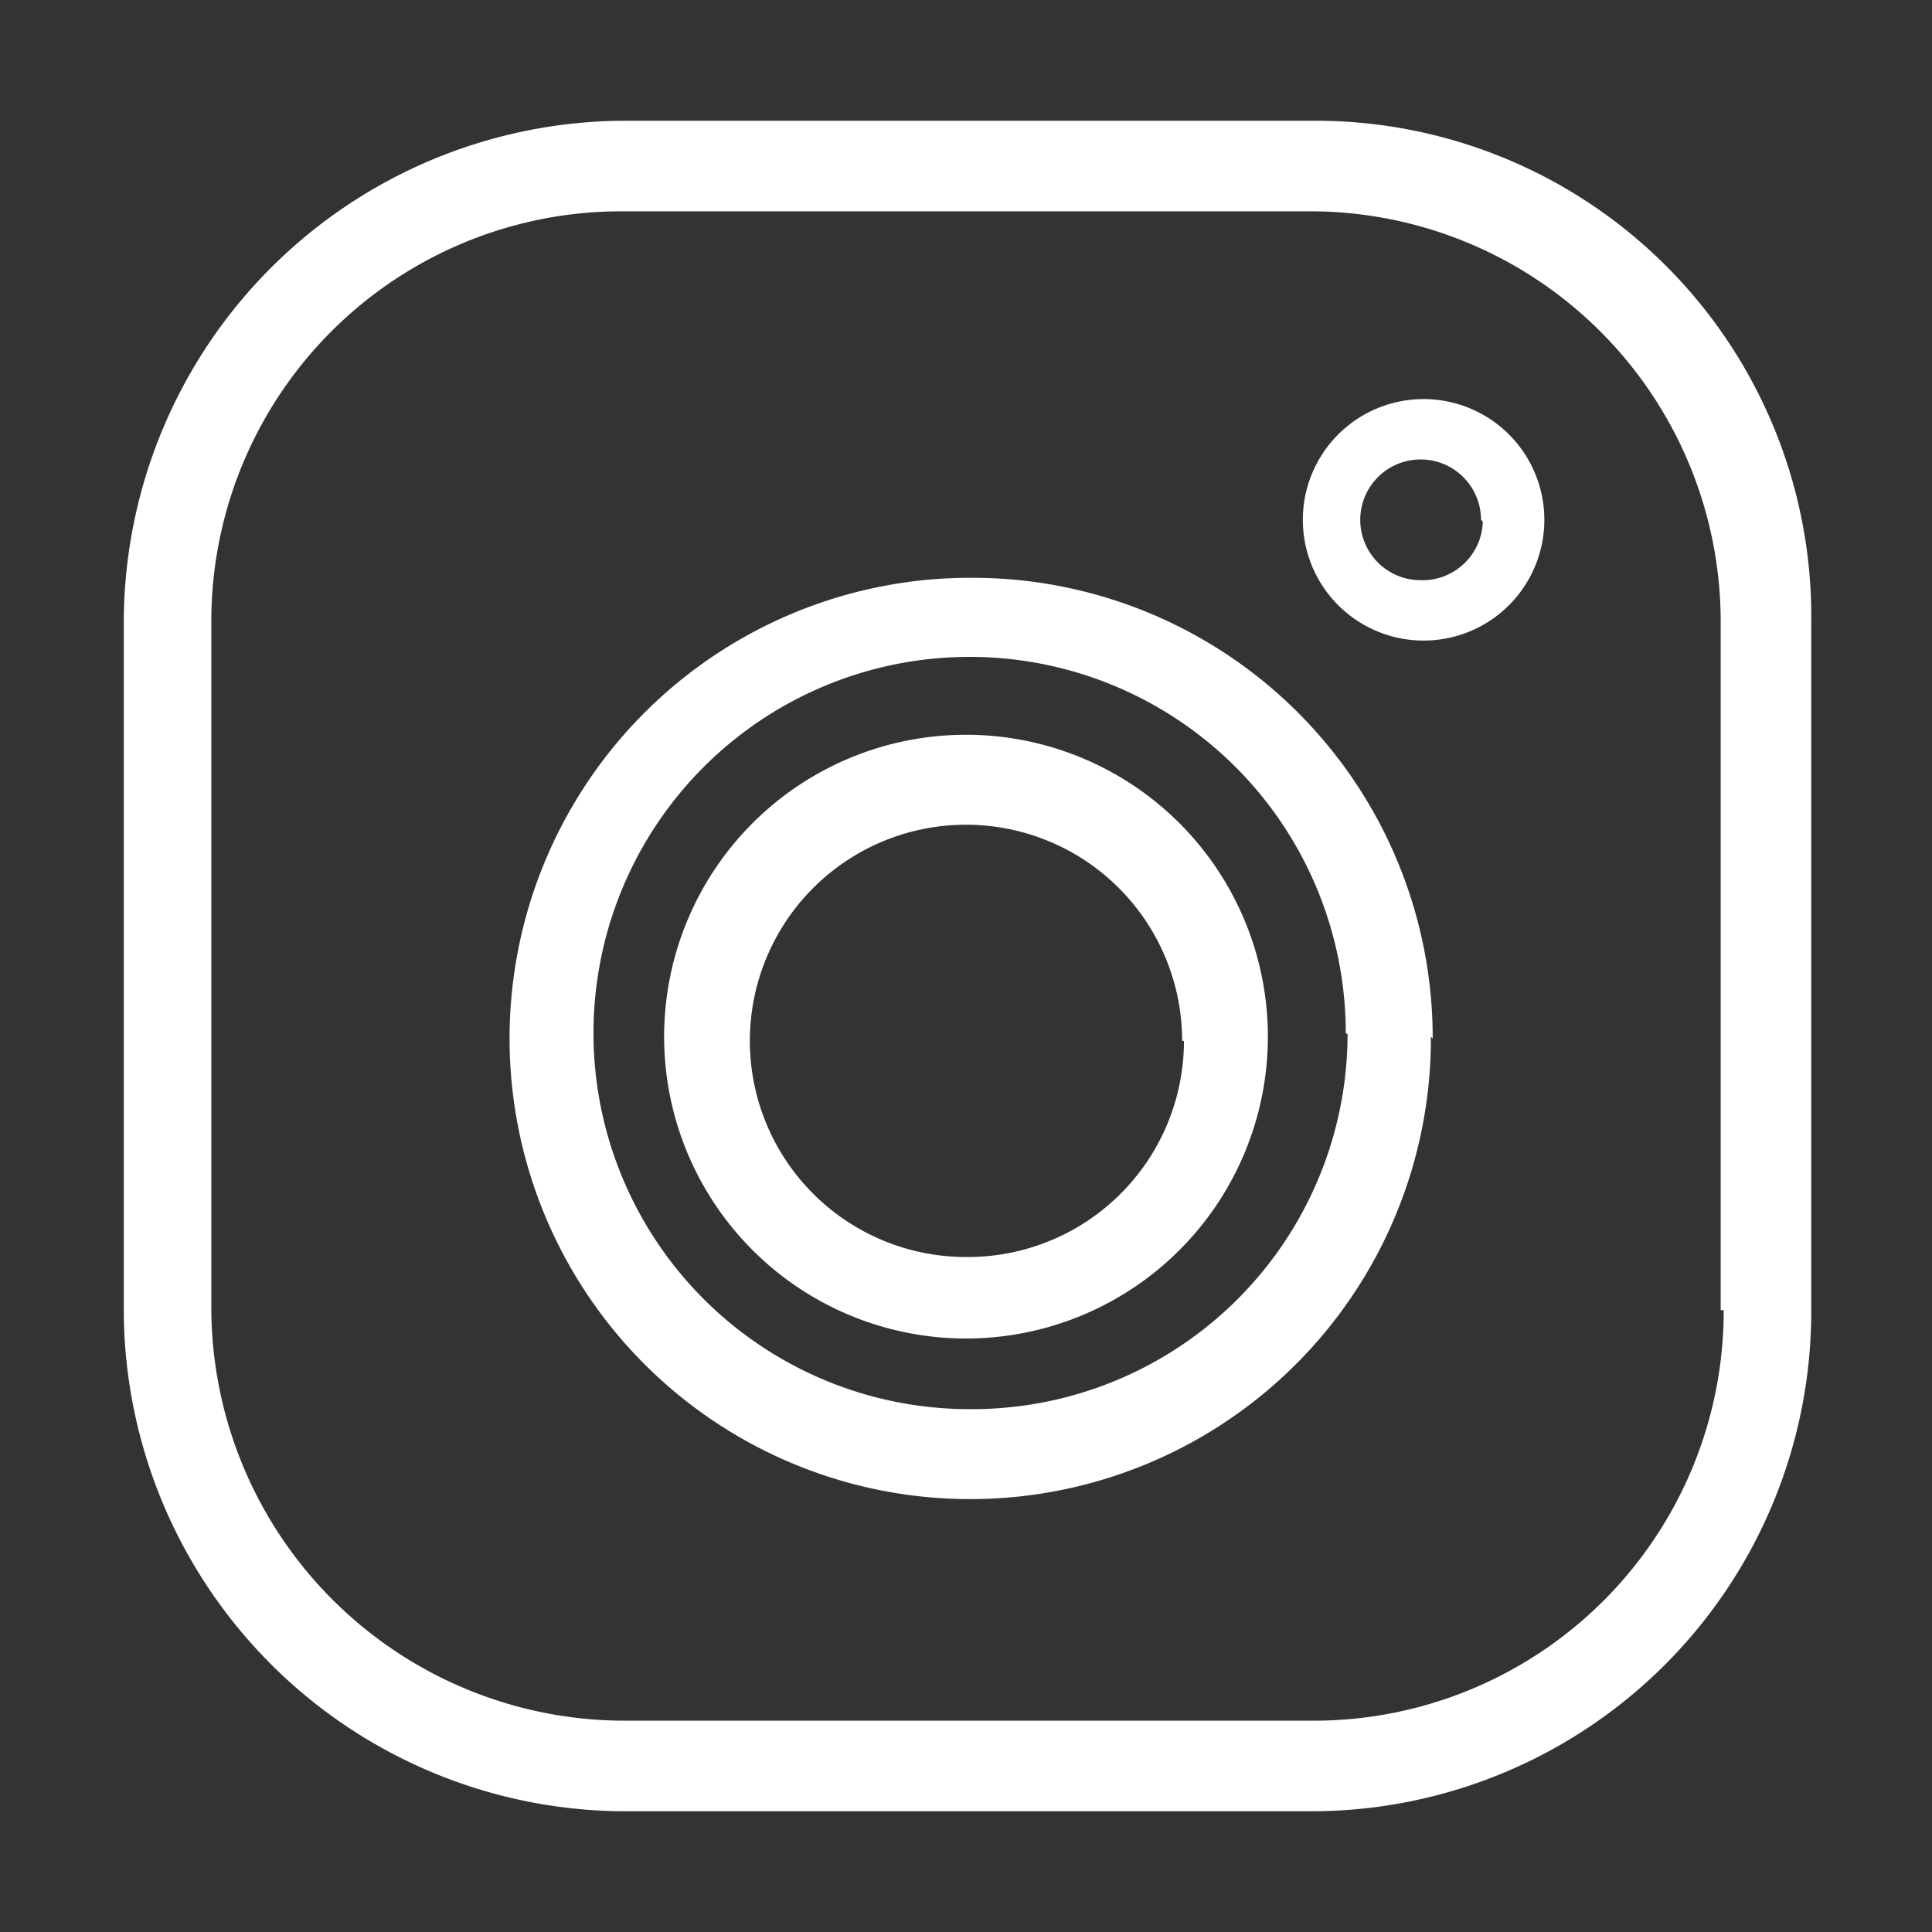
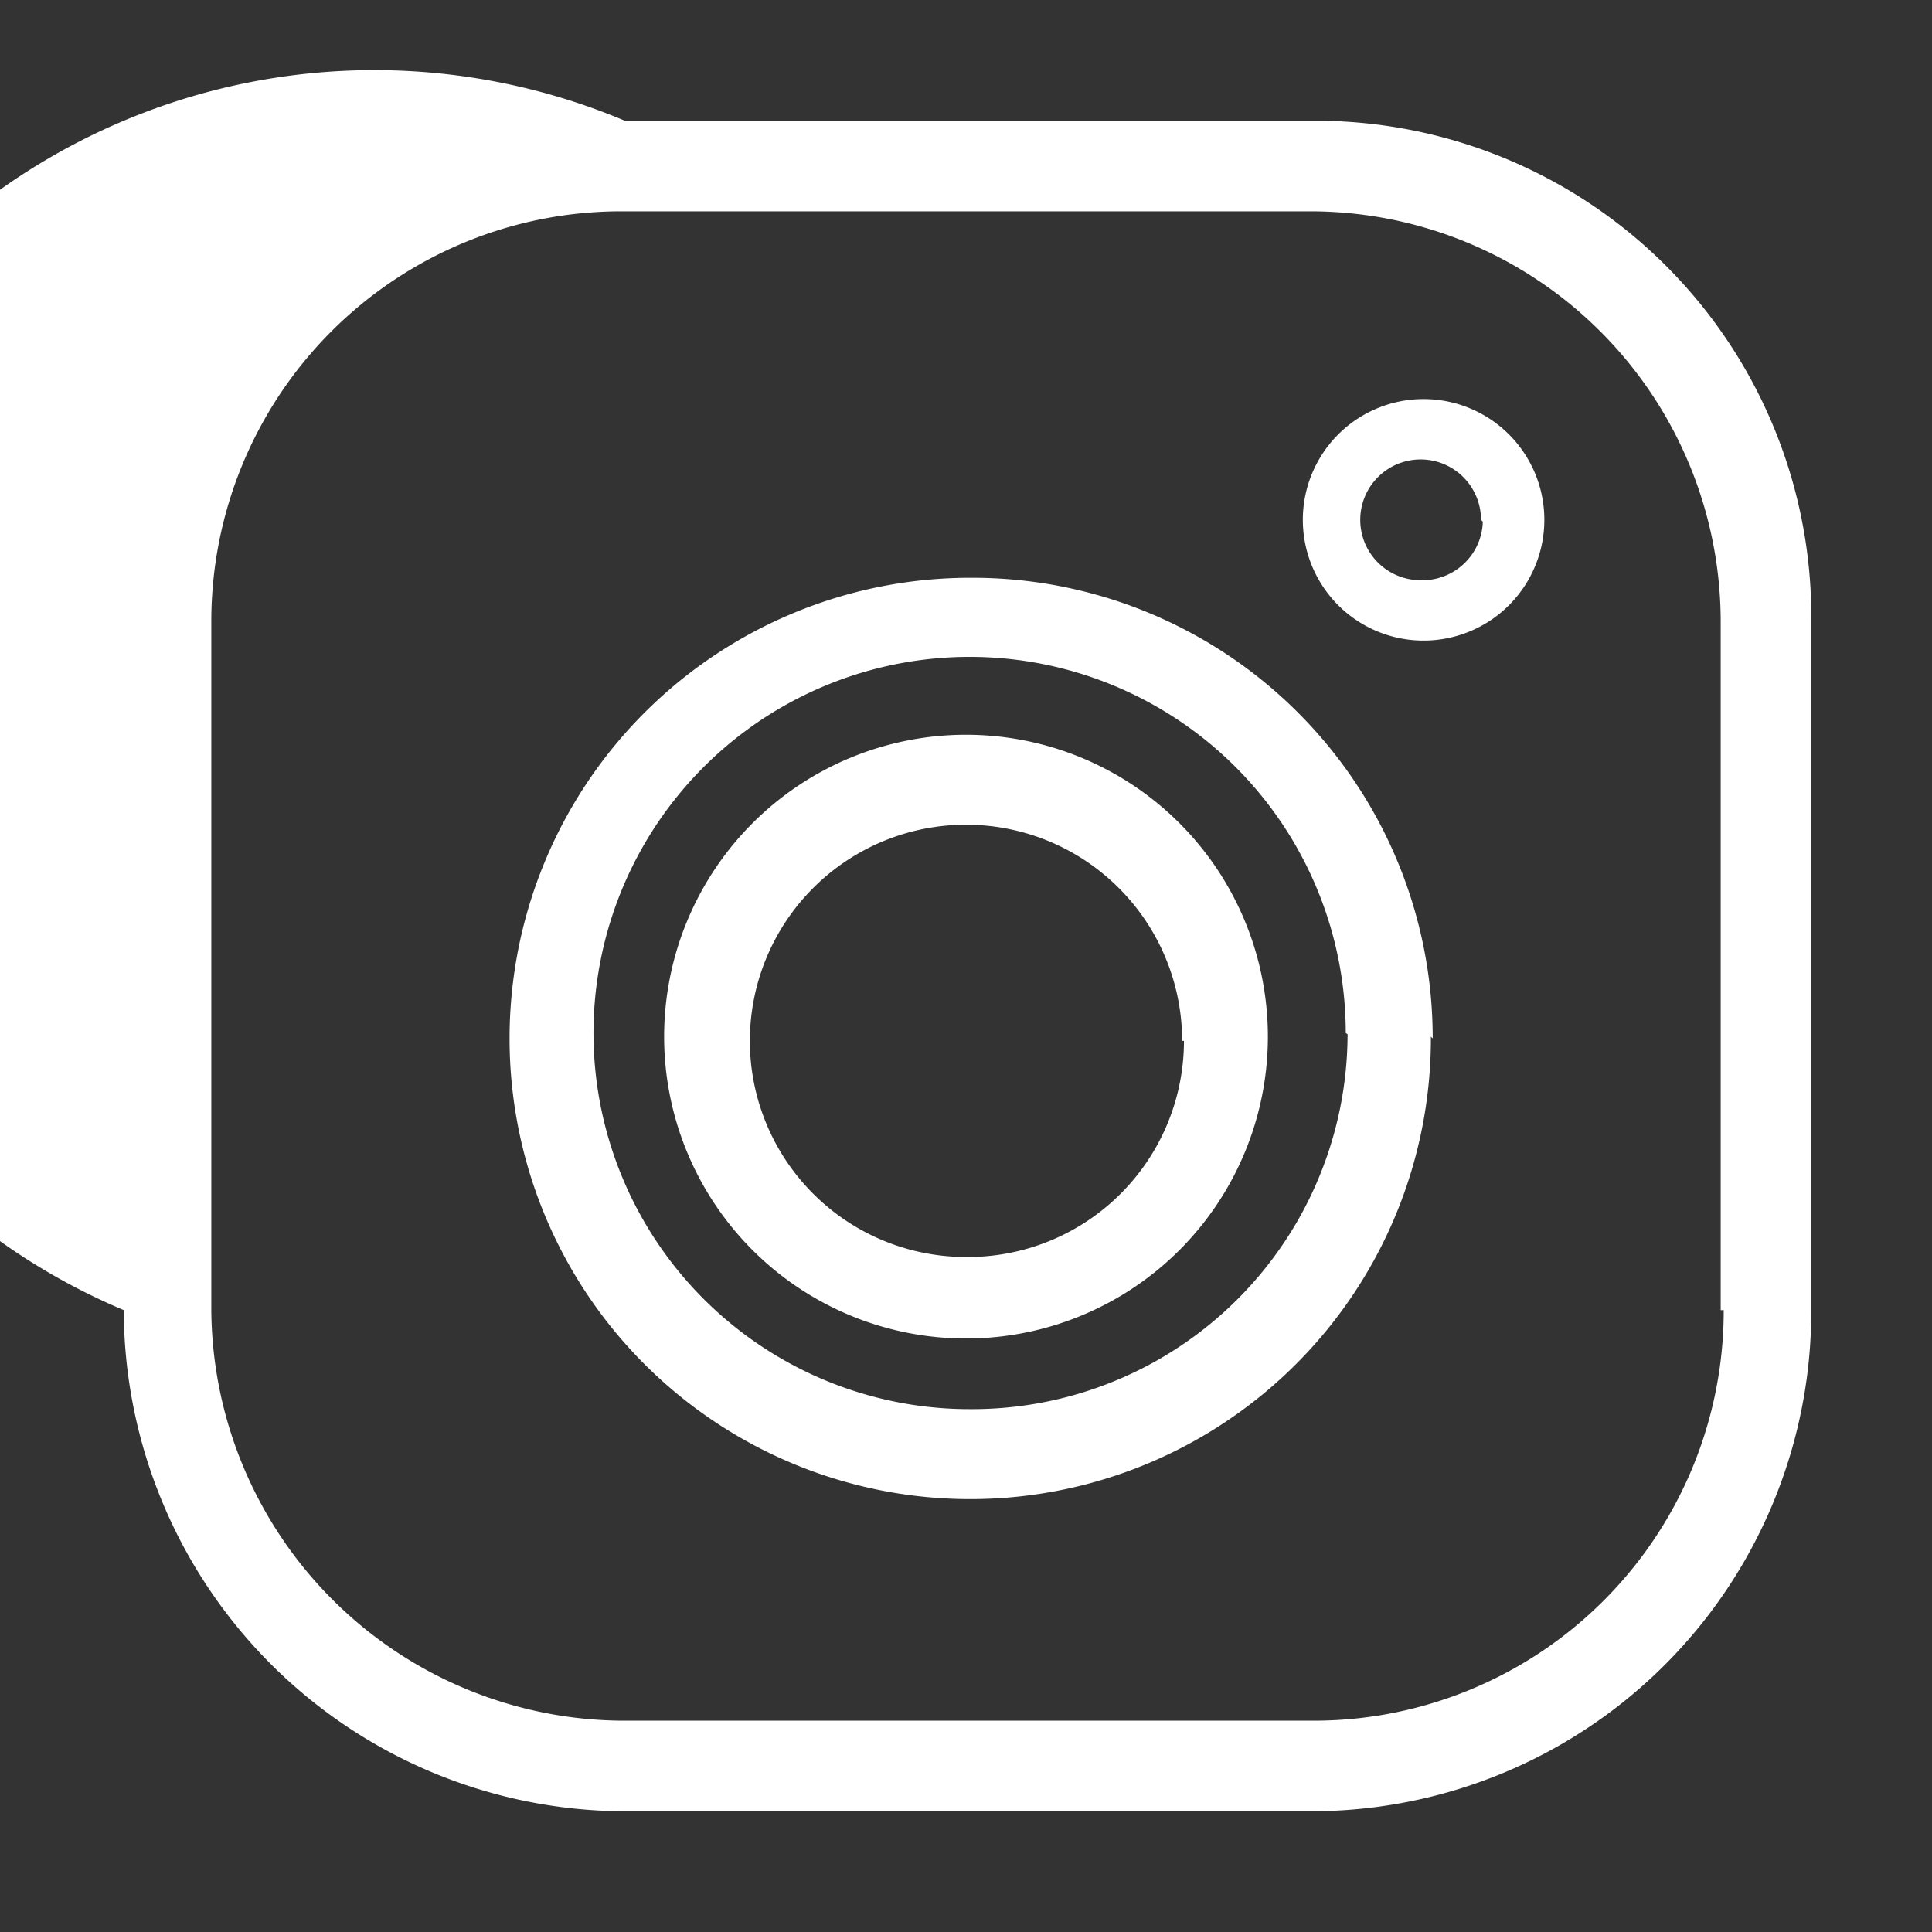
<svg xmlns="http://www.w3.org/2000/svg" width="32" height="32" viewBox="0 0 32 32">
  <rect x="0" y="0" width="32" height="32" fill="#333333" stroke="none" />
-   <rect width="32" height="32" fill="none" />
-   <path d="M21.84,2A8.21,8.21,0,0,1,30,10.3V21.7A8.28,8.28,0,0,1,21.7,30H10.3a8.32,8.32,0,0,1-8.25-8.3V10.3A8.32,8.32,0,0,1,10.35,2H21.84ZM28.5,21.7V10.28A6.8,6.8,0,0,0,21.7,3.5H10.3a6.79,6.79,0,0,0-6.8,6.8V21.7a6.85,6.85,0,0,0,6.85,6.8H21.76a6.79,6.79,0,0,0,6.79-6.8ZM16,12.17a5,5,0,1,1-5,5,5,5,0,0,1,5-5Zm3.58,5.07A3.58,3.58,0,1,0,16,20.82,3.58,3.58,0,0,0,19.61,17.24Zm4-10.63a2,2,0,1,1-2,2.06,2,2,0,0,1,2-2.06Zm.95,2a1,1,0,1,0-1,1A1,1,0,0,0,24.56,8.64Zm-.83,8.56A7.63,7.63,0,1,1,16.1,9.57,7.62,7.62,0,0,1,23.73,17.2Zm-1.41-.06h0a6.23,6.23,0,1,0-6.22,6.23A6.22,6.22,0,0,0,22.32,17.13Z" fill="#fff" />
+   <path d="M21.84,2A8.21,8.21,0,0,1,30,10.3V21.7A8.28,8.28,0,0,1,21.7,30H10.3a8.32,8.32,0,0,1-8.25-8.3A8.32,8.32,0,0,1,10.35,2H21.84ZM28.5,21.7V10.28A6.8,6.8,0,0,0,21.7,3.5H10.3a6.79,6.79,0,0,0-6.8,6.8V21.7a6.85,6.85,0,0,0,6.85,6.8H21.76a6.79,6.79,0,0,0,6.79-6.8ZM16,12.17a5,5,0,1,1-5,5,5,5,0,0,1,5-5Zm3.58,5.07A3.58,3.58,0,1,0,16,20.82,3.58,3.58,0,0,0,19.61,17.24Zm4-10.63a2,2,0,1,1-2,2.06,2,2,0,0,1,2-2.06Zm.95,2a1,1,0,1,0-1,1A1,1,0,0,0,24.56,8.64Zm-.83,8.56A7.63,7.63,0,1,1,16.1,9.57,7.62,7.62,0,0,1,23.73,17.2Zm-1.41-.06h0a6.23,6.23,0,1,0-6.22,6.23A6.22,6.22,0,0,0,22.32,17.13Z" fill="#fff" />
</svg>